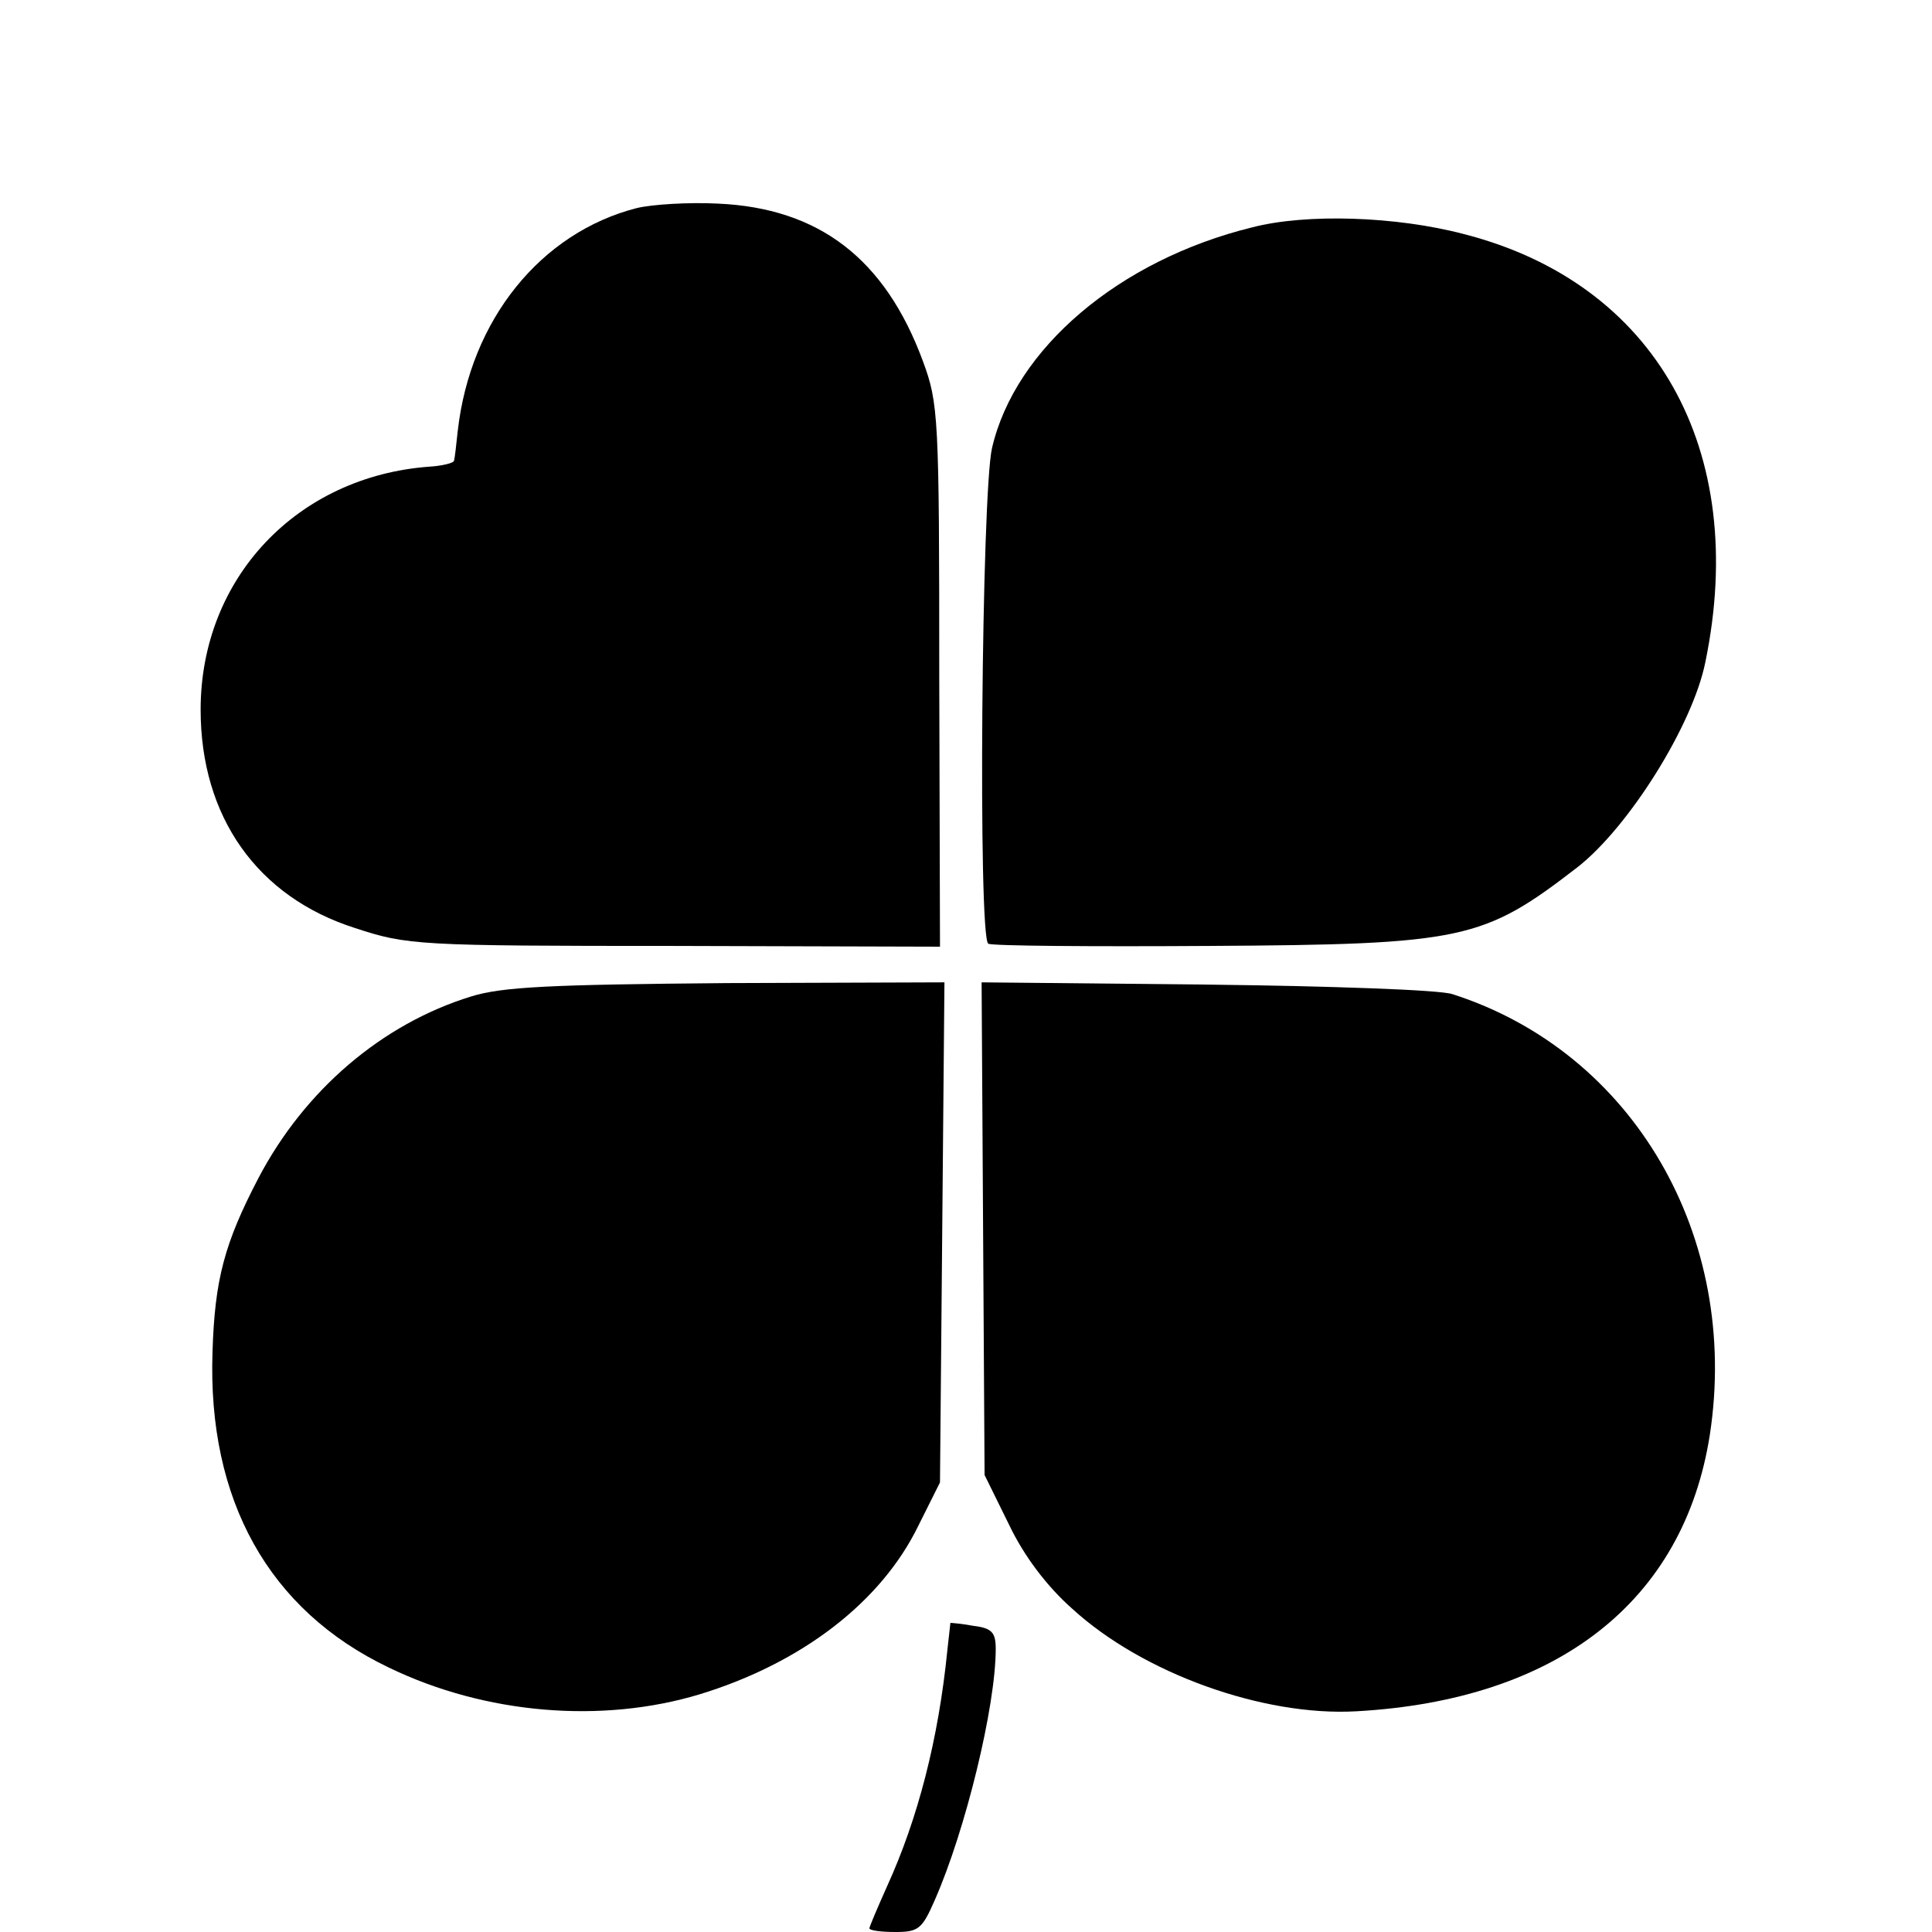
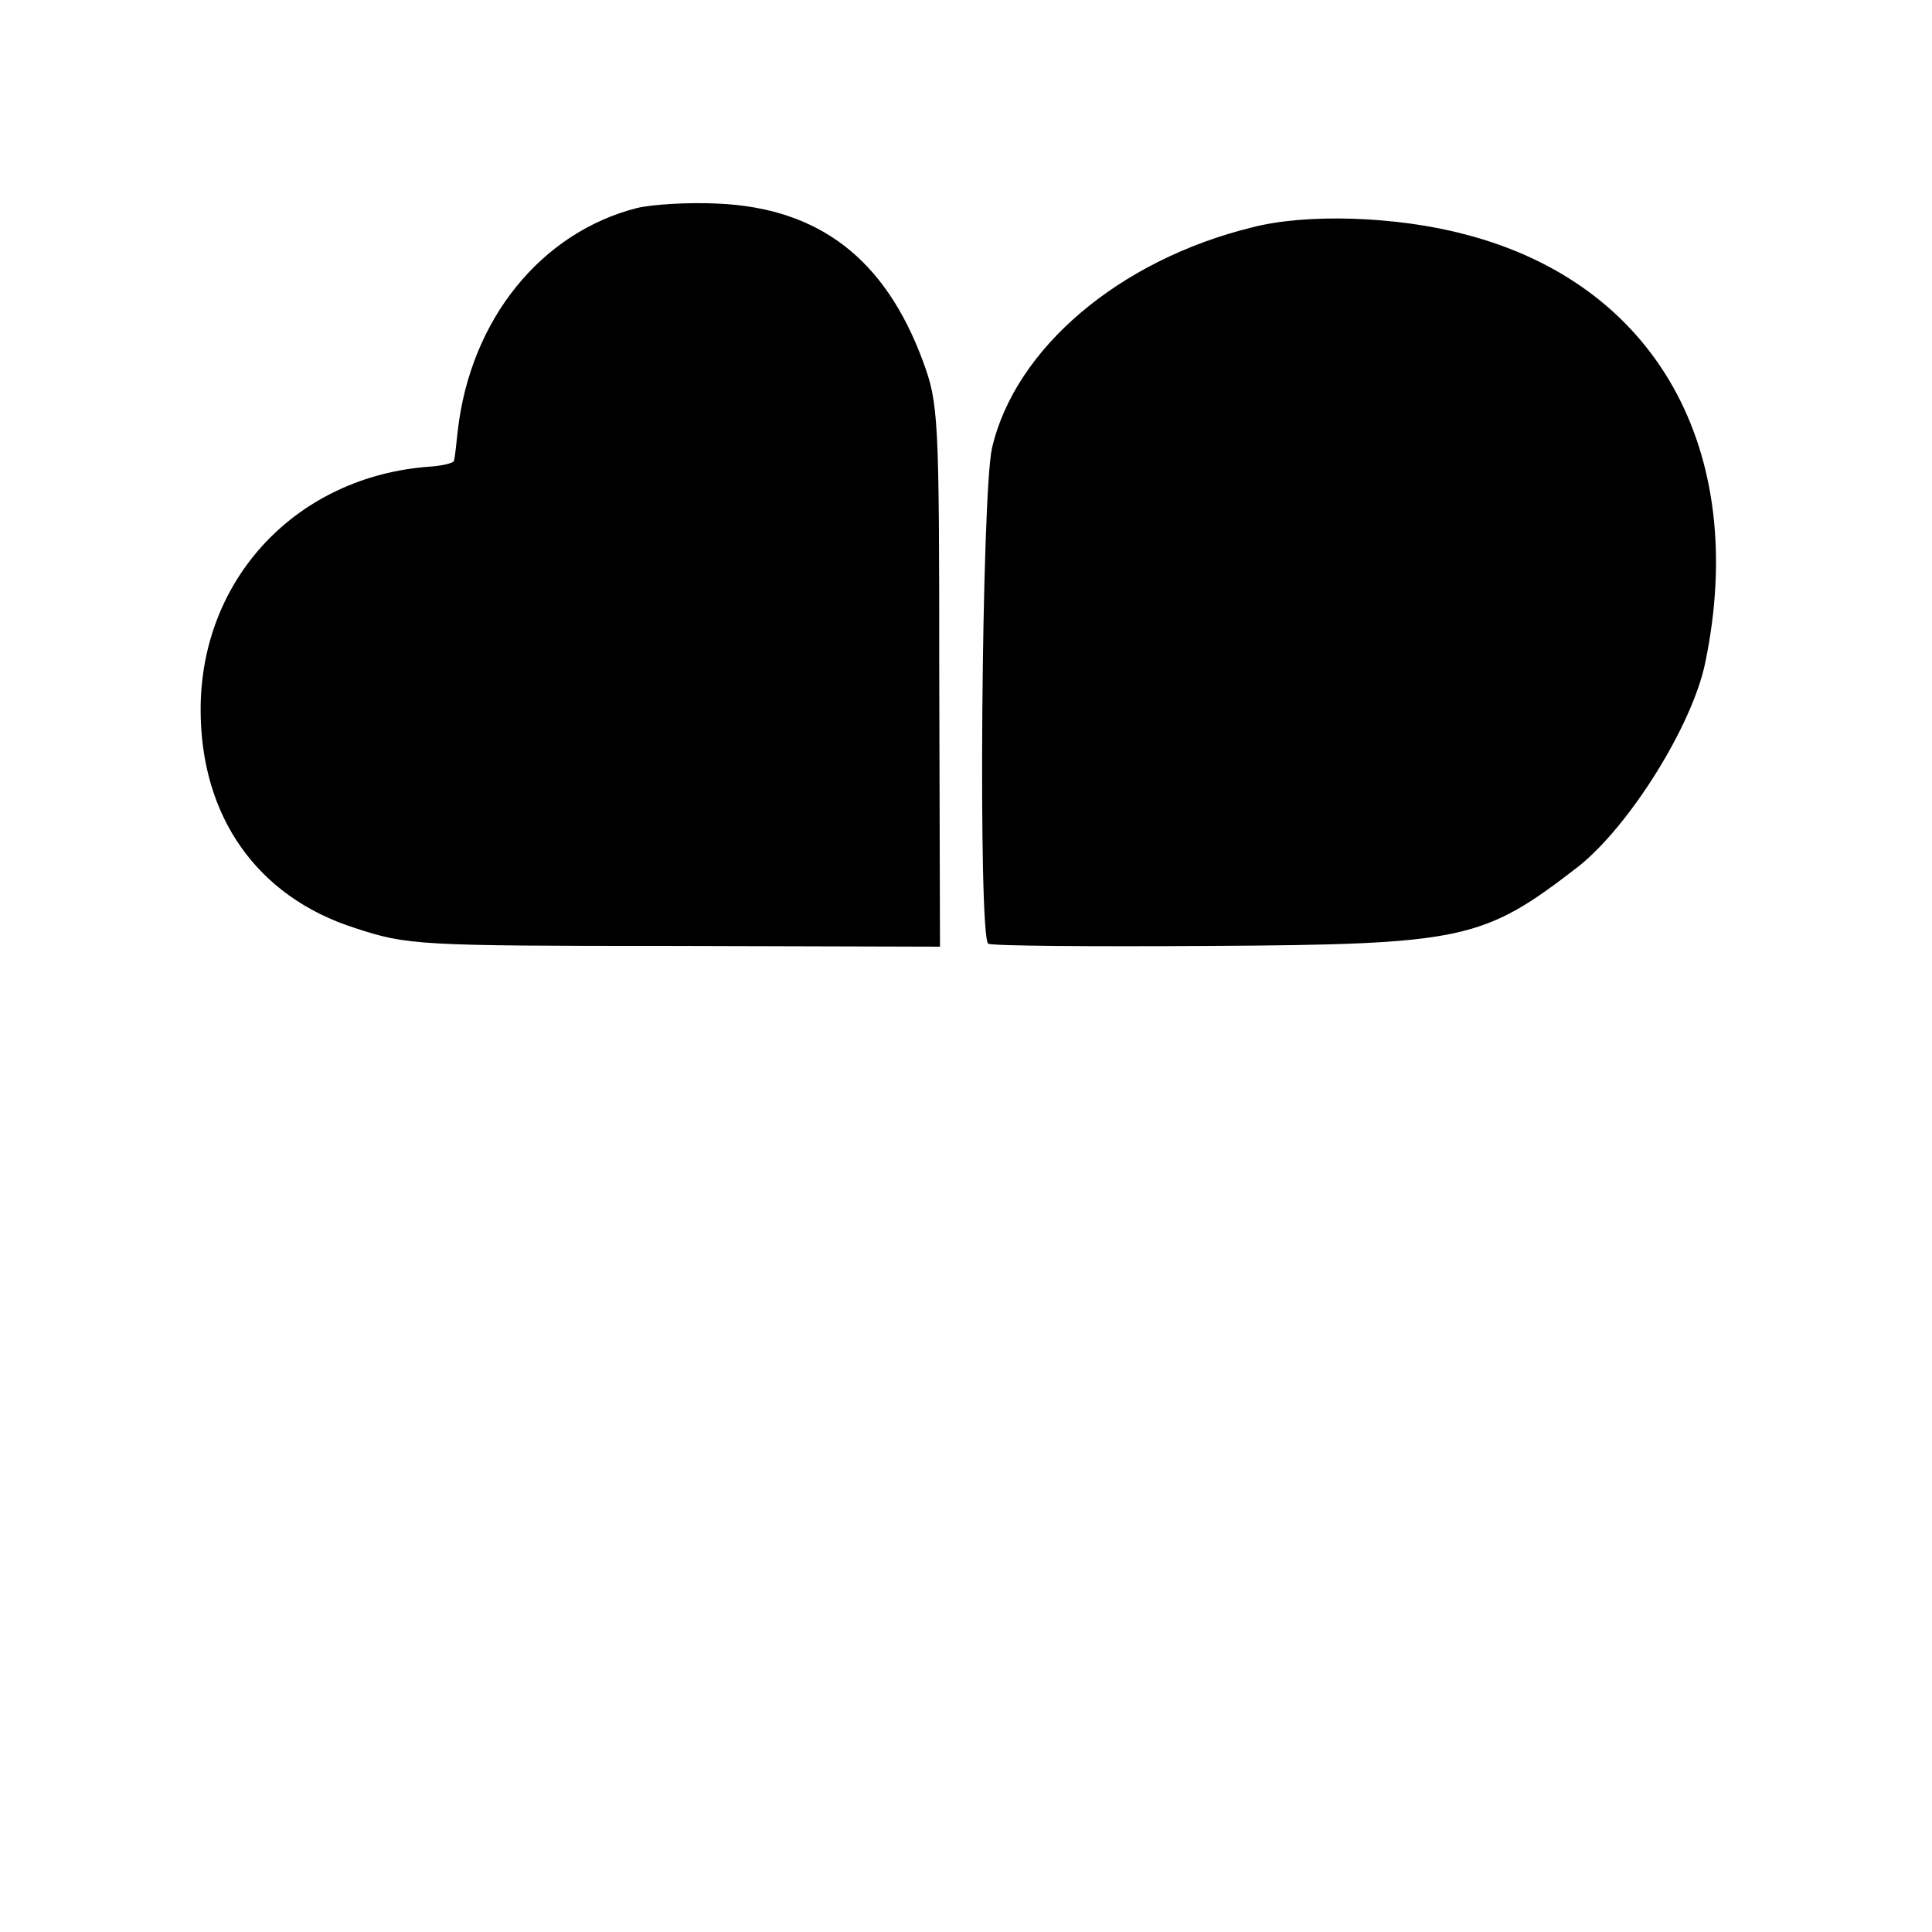
<svg xmlns="http://www.w3.org/2000/svg" version="1.0" width="260pt" height="260pt" viewBox="0 0 260 260" preserveAspectRatio="xMidYMid meet">
  <g transform="translate(0,260) scale(0.1,-0.1)" fill="#000000" stroke="none">
    <path d="M857 2320 c-129 -33 -224 -150 -241 -300 -2 -19 -4 -37 -5 -40 0 -3 -16 -7 -33 -8 -178 -13 -308 -150 -308 -327 0 -144 76 -252 208 -294 70 -23 84 -24 430 -24 l357 -1 -1 364 c0 350 -1 367 -22 424 -51 138 -140 206 -276 212 -39 2 -88 -1 -109 -6z" />
    <path d="M1685 2294 c-179 -44 -319 -163 -350 -297 -14 -61 -19 -659 -5 -667 5 -3 138 -4 297 -3 343 2 369 8 496 106 69 54 155 191 172 276 59 286 -67 510 -325 576 -91 24 -212 28 -285 9z" />
-     <path d="M634 1259 c-120 -37 -224 -126 -286 -244 -46 -88 -59 -137 -62 -234 -7 -200 76 -348 237 -425 130 -63 287 -76 419 -36 137 42 244 124 294 227 l29 58 3 337 3 336 -292 -1 c-239 -2 -303 -5 -345 -18z" />
-     <path d="M1323 946 l2 -331 33 -67 c20 -42 51 -83 85 -113 95 -87 257 -145 382 -138 271 15 441 148 476 372 41 267 -103 515 -346 593 -16 6 -166 11 -332 13 l-302 3 2 -332z" />
-     <path d="M1279 416 c0 -1 -2 -17 -4 -36 -12 -121 -40 -228 -81 -318 -13 -29 -24 -55 -24 -57 0 -3 16 -5 35 -5 31 0 36 4 53 43 41 93 82 260 82 338 0 22 -5 28 -30 31 -16 3 -30 4 -31 4z" />
  </g>
</svg>